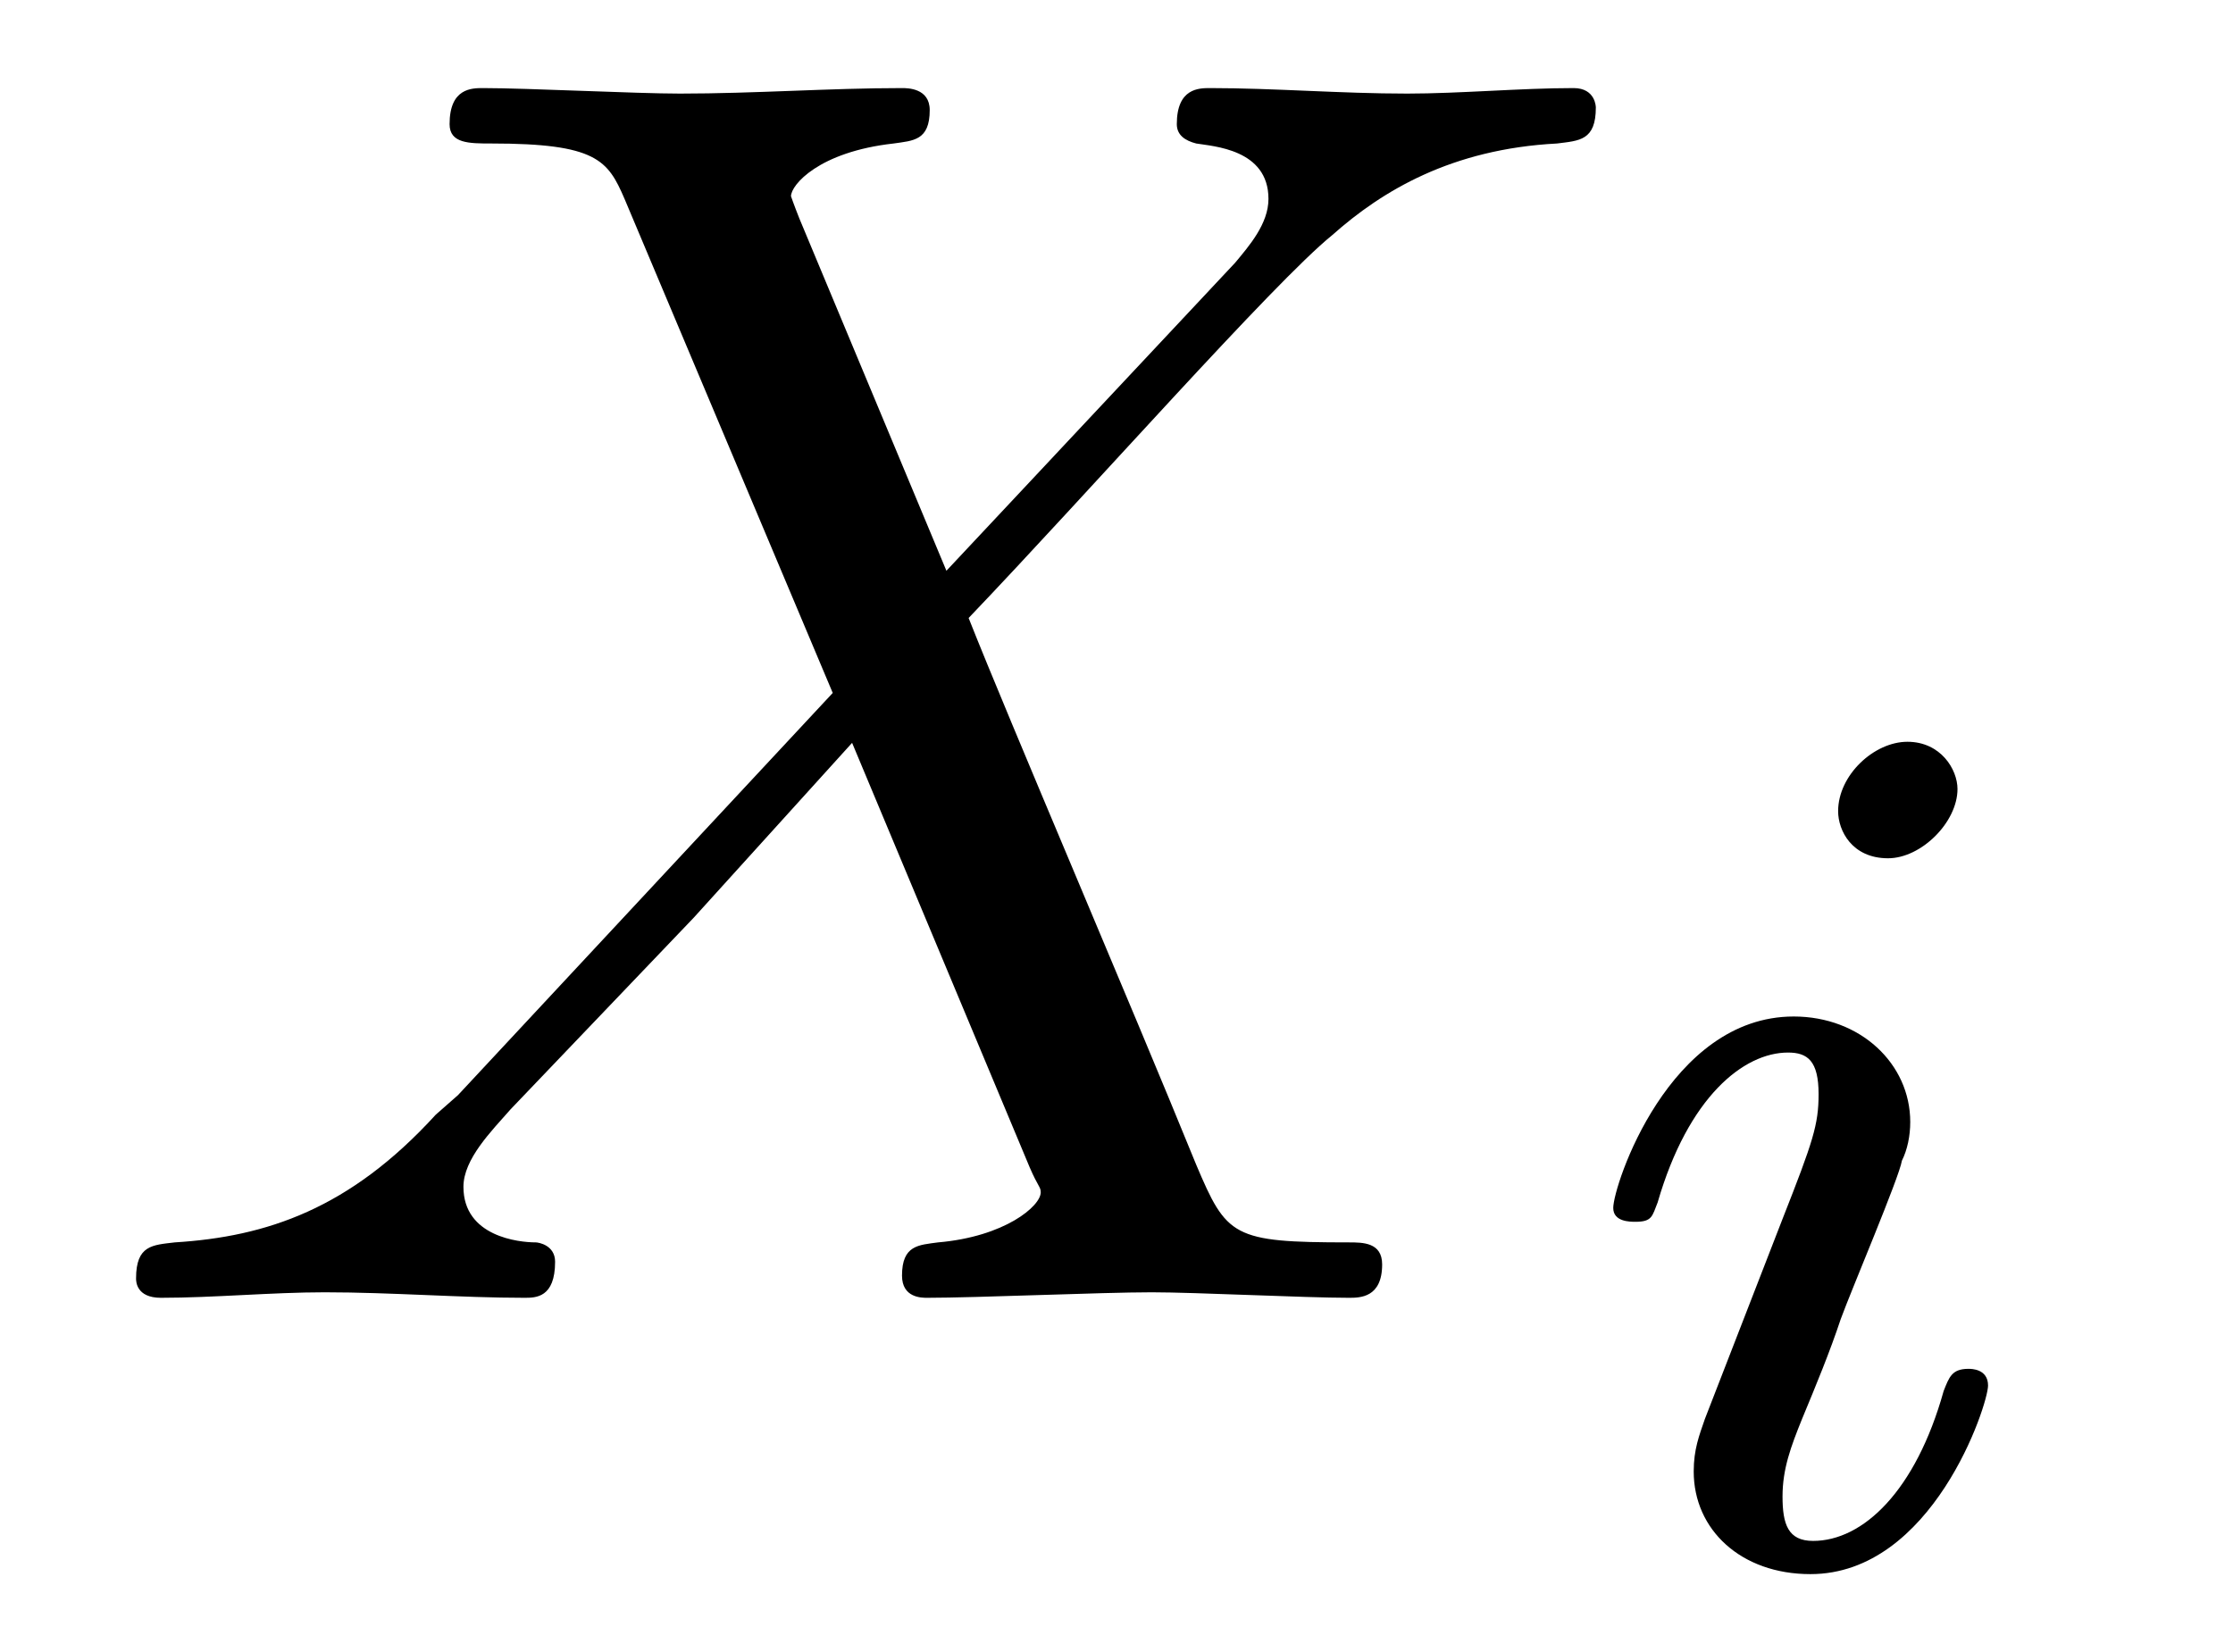
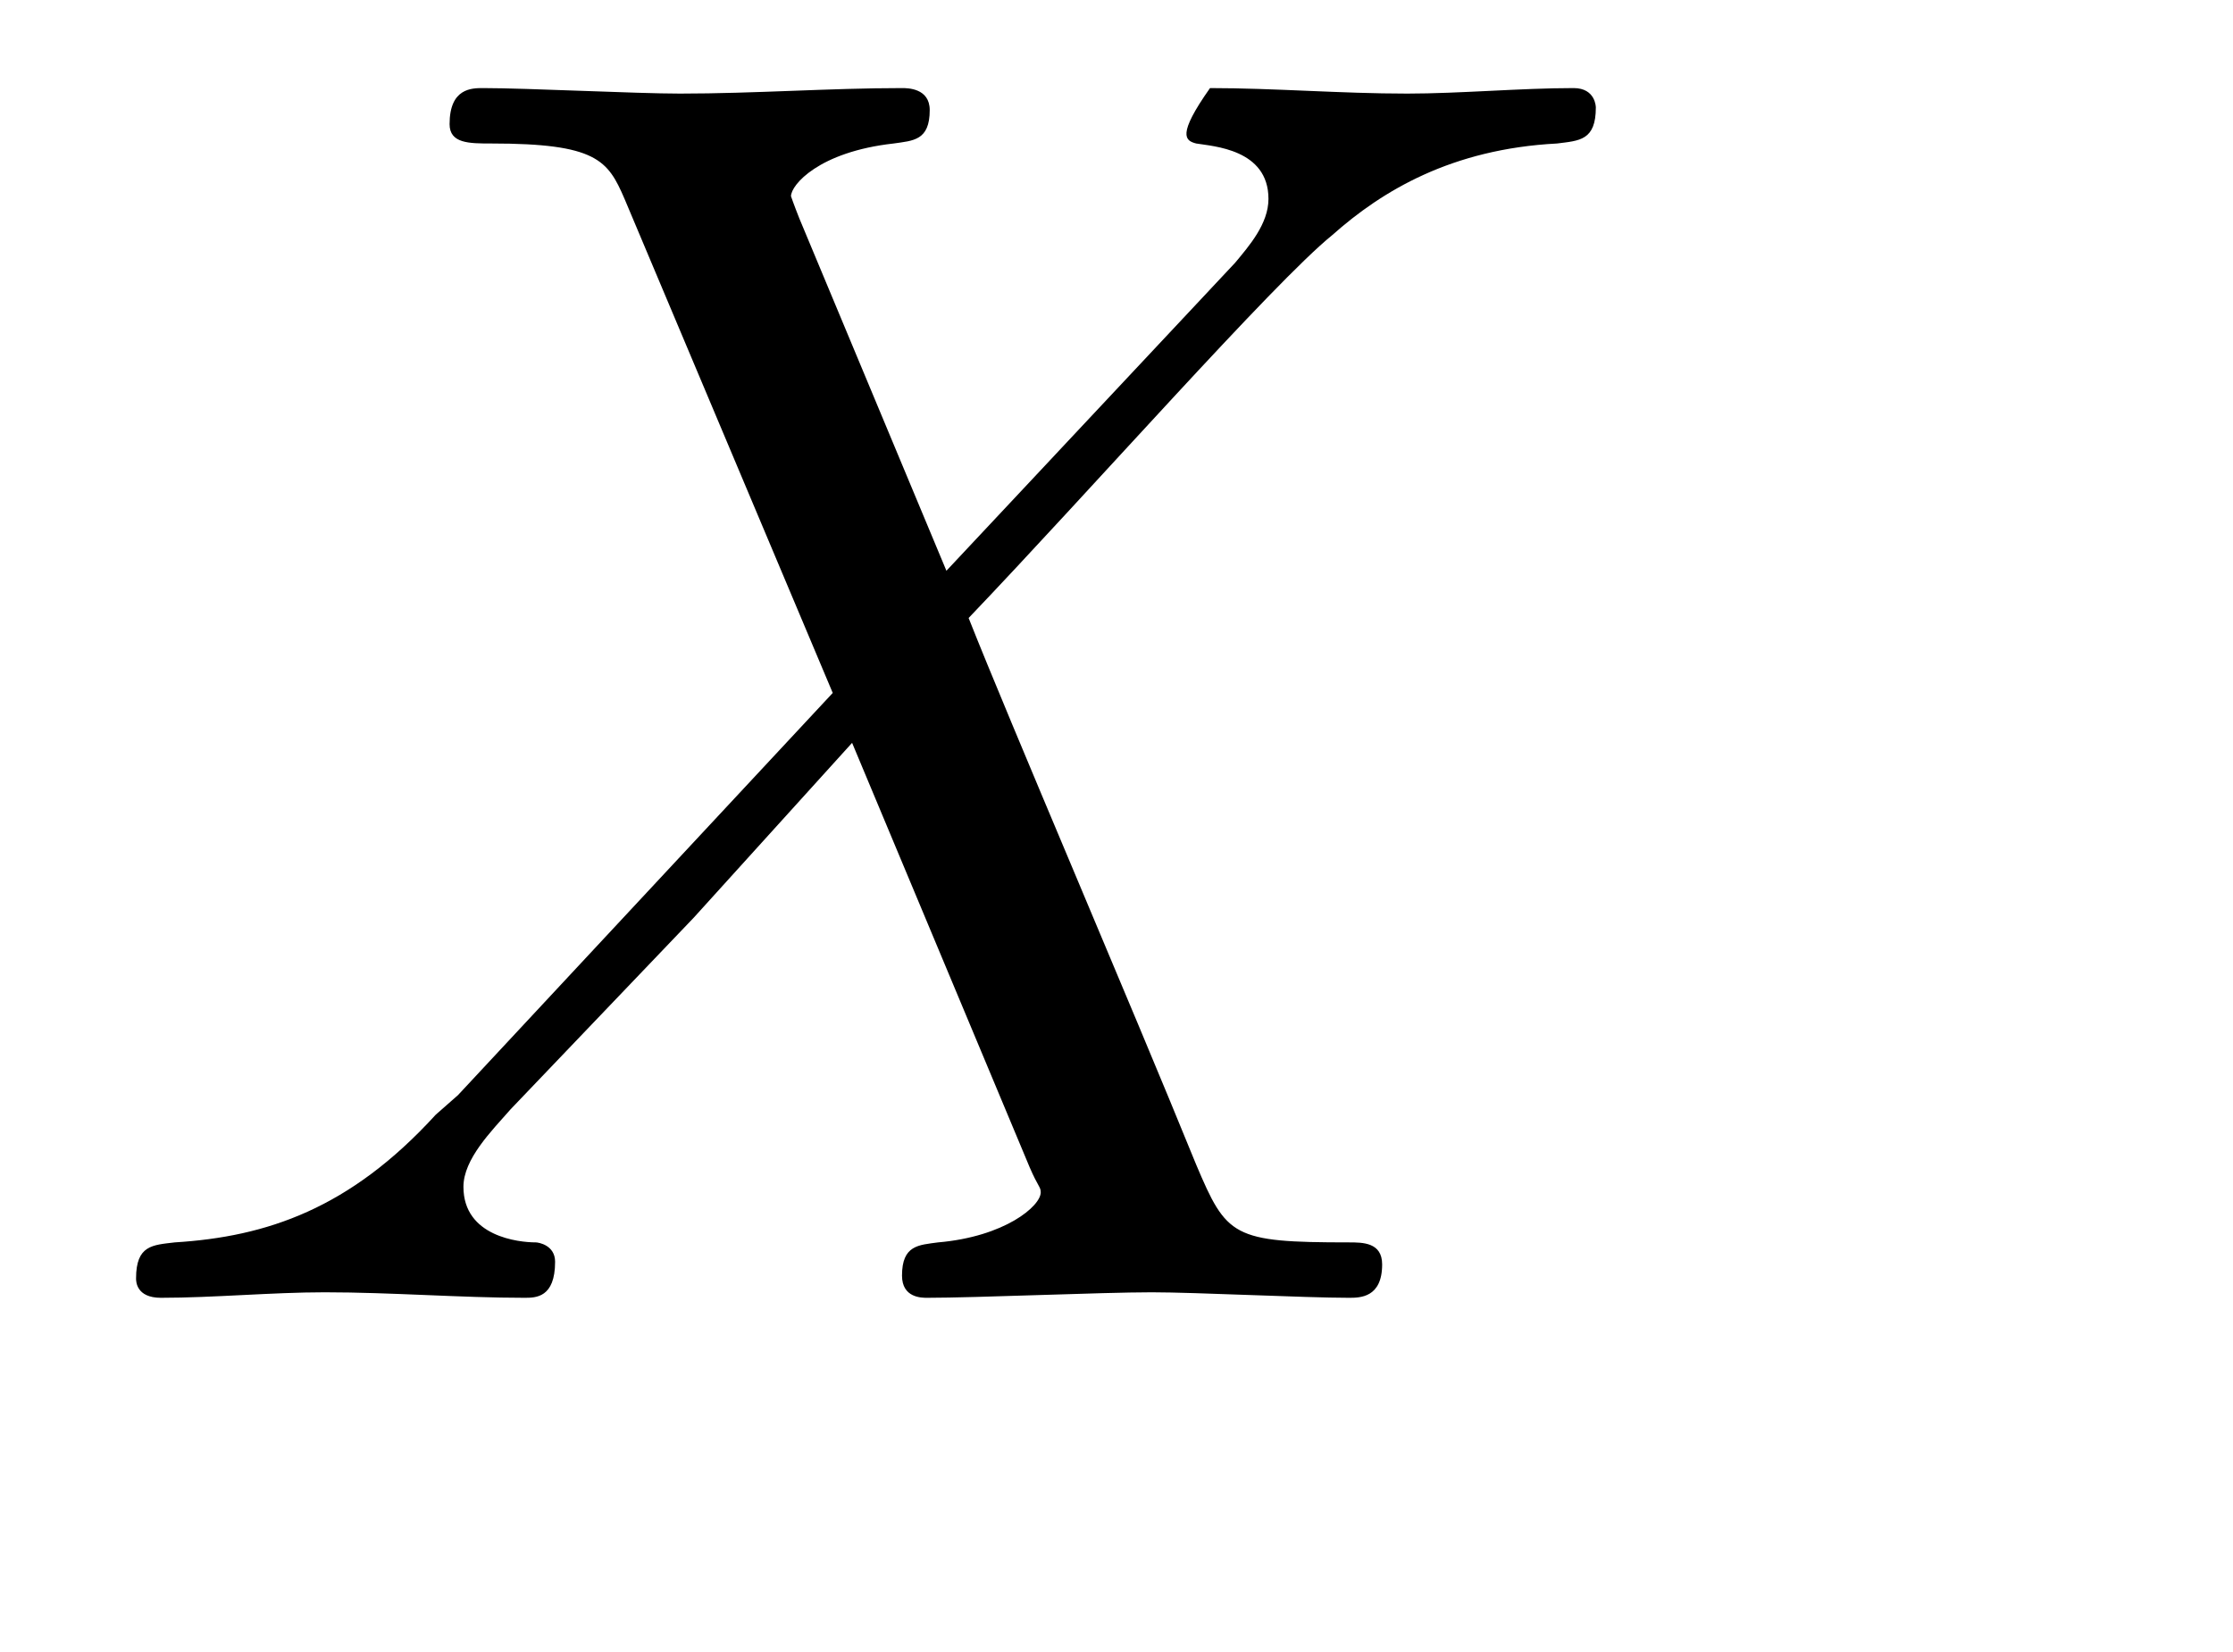
<svg xmlns="http://www.w3.org/2000/svg" xmlns:xlink="http://www.w3.org/1999/xlink" viewBox="0 0 12.571 9.302" version="1.2">
  <defs>
    <g>
      <symbol overflow="visible" id="glyph0-0">
        <path style="stroke:none;" d="" />
      </symbol>
      <symbol overflow="visible" id="glyph0-1">
-         <path style="stroke:none;" d="M 4.828 -4.094 L 4 -6.078 C 3.969 -6.156 3.953 -6.203 3.953 -6.203 C 3.953 -6.266 4.109 -6.453 4.531 -6.5 C 4.641 -6.516 4.734 -6.516 4.734 -6.688 C 4.734 -6.812 4.609 -6.812 4.578 -6.812 C 4.172 -6.812 3.75 -6.781 3.328 -6.781 C 3.078 -6.781 2.469 -6.812 2.219 -6.812 C 2.156 -6.812 2.031 -6.812 2.031 -6.609 C 2.031 -6.5 2.141 -6.5 2.266 -6.5 C 2.859 -6.5 2.922 -6.406 3.016 -6.188 L 4.188 -3.406 L 2.078 -1.141 L 1.953 -1.031 C 1.469 -0.5 1 -0.344 0.484 -0.312 C 0.359 -0.297 0.266 -0.297 0.266 -0.109 C 0.266 -0.094 0.266 0 0.406 0 C 0.703 0 1.031 -0.031 1.328 -0.031 C 1.703 -0.031 2.094 0 2.453 0 C 2.516 0 2.625 0 2.625 -0.203 C 2.625 -0.297 2.531 -0.312 2.516 -0.312 C 2.422 -0.312 2.109 -0.344 2.109 -0.625 C 2.109 -0.781 2.266 -0.938 2.375 -1.062 L 3.406 -2.141 L 4.297 -3.125 L 5.297 -0.734 C 5.344 -0.625 5.359 -0.625 5.359 -0.594 C 5.359 -0.516 5.156 -0.344 4.781 -0.312 C 4.672 -0.297 4.578 -0.297 4.578 -0.125 C 4.578 0 4.688 0 4.719 0 C 5 0 5.703 -0.031 5.984 -0.031 C 6.234 -0.031 6.844 0 7.094 0 C 7.156 0 7.281 0 7.281 -0.188 C 7.281 -0.312 7.172 -0.312 7.094 -0.312 C 6.438 -0.312 6.406 -0.344 6.234 -0.75 C 5.859 -1.672 5.188 -3.234 4.953 -3.828 C 5.625 -4.531 6.672 -5.719 7 -5.984 C 7.281 -6.234 7.672 -6.469 8.266 -6.5 C 8.391 -6.516 8.484 -6.516 8.484 -6.703 C 8.484 -6.703 8.484 -6.812 8.359 -6.812 C 8.062 -6.812 7.719 -6.781 7.422 -6.781 C 7.047 -6.781 6.672 -6.812 6.312 -6.812 C 6.25 -6.812 6.125 -6.812 6.125 -6.609 C 6.125 -6.547 6.172 -6.516 6.234 -6.5 C 6.328 -6.484 6.641 -6.469 6.641 -6.188 C 6.641 -6.047 6.531 -5.922 6.453 -5.828 Z M 4.828 -4.094 " />
+         <path style="stroke:none;" d="M 4.828 -4.094 L 4 -6.078 C 3.969 -6.156 3.953 -6.203 3.953 -6.203 C 3.953 -6.266 4.109 -6.453 4.531 -6.5 C 4.641 -6.516 4.734 -6.516 4.734 -6.688 C 4.734 -6.812 4.609 -6.812 4.578 -6.812 C 4.172 -6.812 3.75 -6.781 3.328 -6.781 C 3.078 -6.781 2.469 -6.812 2.219 -6.812 C 2.156 -6.812 2.031 -6.812 2.031 -6.609 C 2.031 -6.5 2.141 -6.5 2.266 -6.5 C 2.859 -6.5 2.922 -6.406 3.016 -6.188 L 4.188 -3.406 L 2.078 -1.141 L 1.953 -1.031 C 1.469 -0.5 1 -0.344 0.484 -0.312 C 0.359 -0.297 0.266 -0.297 0.266 -0.109 C 0.266 -0.094 0.266 0 0.406 0 C 0.703 0 1.031 -0.031 1.328 -0.031 C 1.703 -0.031 2.094 0 2.453 0 C 2.516 0 2.625 0 2.625 -0.203 C 2.625 -0.297 2.531 -0.312 2.516 -0.312 C 2.422 -0.312 2.109 -0.344 2.109 -0.625 C 2.109 -0.781 2.266 -0.938 2.375 -1.062 L 3.406 -2.141 L 4.297 -3.125 L 5.297 -0.734 C 5.344 -0.625 5.359 -0.625 5.359 -0.594 C 5.359 -0.516 5.156 -0.344 4.781 -0.312 C 4.672 -0.297 4.578 -0.297 4.578 -0.125 C 4.578 0 4.688 0 4.719 0 C 5 0 5.703 -0.031 5.984 -0.031 C 6.234 -0.031 6.844 0 7.094 0 C 7.156 0 7.281 0 7.281 -0.188 C 7.281 -0.312 7.172 -0.312 7.094 -0.312 C 6.438 -0.312 6.406 -0.344 6.234 -0.75 C 5.859 -1.672 5.188 -3.234 4.953 -3.828 C 5.625 -4.531 6.672 -5.719 7 -5.984 C 7.281 -6.234 7.672 -6.469 8.266 -6.5 C 8.391 -6.516 8.484 -6.516 8.484 -6.703 C 8.484 -6.703 8.484 -6.812 8.359 -6.812 C 8.062 -6.812 7.719 -6.781 7.422 -6.781 C 7.047 -6.781 6.672 -6.812 6.312 -6.812 C 6.125 -6.547 6.172 -6.516 6.234 -6.5 C 6.328 -6.484 6.641 -6.469 6.641 -6.188 C 6.641 -6.047 6.531 -5.922 6.453 -5.828 Z M 4.828 -4.094 " />
      </symbol>
      <symbol overflow="visible" id="glyph1-0">
        <path style="stroke:none;" d="" />
      </symbol>
      <symbol overflow="visible" id="glyph1-1">
-         <path style="stroke:none;" d="M 2.266 -4.359 C 2.266 -4.469 2.172 -4.625 1.984 -4.625 C 1.797 -4.625 1.594 -4.438 1.594 -4.234 C 1.594 -4.125 1.672 -3.969 1.875 -3.969 C 2.062 -3.969 2.266 -4.172 2.266 -4.359 Z M 0.844 -0.812 C 0.812 -0.719 0.781 -0.641 0.781 -0.516 C 0.781 -0.188 1.047 0.062 1.438 0.062 C 2.125 0.062 2.438 -0.891 2.438 -1 C 2.438 -1.094 2.344 -1.094 2.328 -1.094 C 2.234 -1.094 2.219 -1.047 2.188 -0.969 C 2.031 -0.406 1.734 -0.125 1.453 -0.125 C 1.312 -0.125 1.281 -0.219 1.281 -0.375 C 1.281 -0.531 1.328 -0.656 1.391 -0.812 C 1.469 -1 1.547 -1.188 1.609 -1.375 C 1.672 -1.547 1.938 -2.172 1.953 -2.266 C 1.984 -2.328 2 -2.406 2 -2.484 C 2 -2.812 1.719 -3.078 1.344 -3.078 C 0.641 -3.078 0.328 -2.125 0.328 -2 C 0.328 -1.922 0.422 -1.922 0.453 -1.922 C 0.547 -1.922 0.547 -1.953 0.578 -2.031 C 0.75 -2.625 1.062 -2.875 1.312 -2.875 C 1.422 -2.875 1.484 -2.828 1.484 -2.641 C 1.484 -2.469 1.453 -2.375 1.281 -1.938 Z M 0.844 -0.812 " />
-       </symbol>
+         </symbol>
    </g>
  </defs>
  <g id="surface1">
    <g style="fill:rgb(0%,0%,0%);fill-opacity:1;">
      <use xlink:href="#glyph0-1" x="0.5" y="7.308" />
    </g>
    <g style="fill:rgb(0%,0%,0%);fill-opacity:1;">
      <use xlink:href="#glyph1-1" x="8.754" y="8.802" />
    </g>
  </g>
</svg>